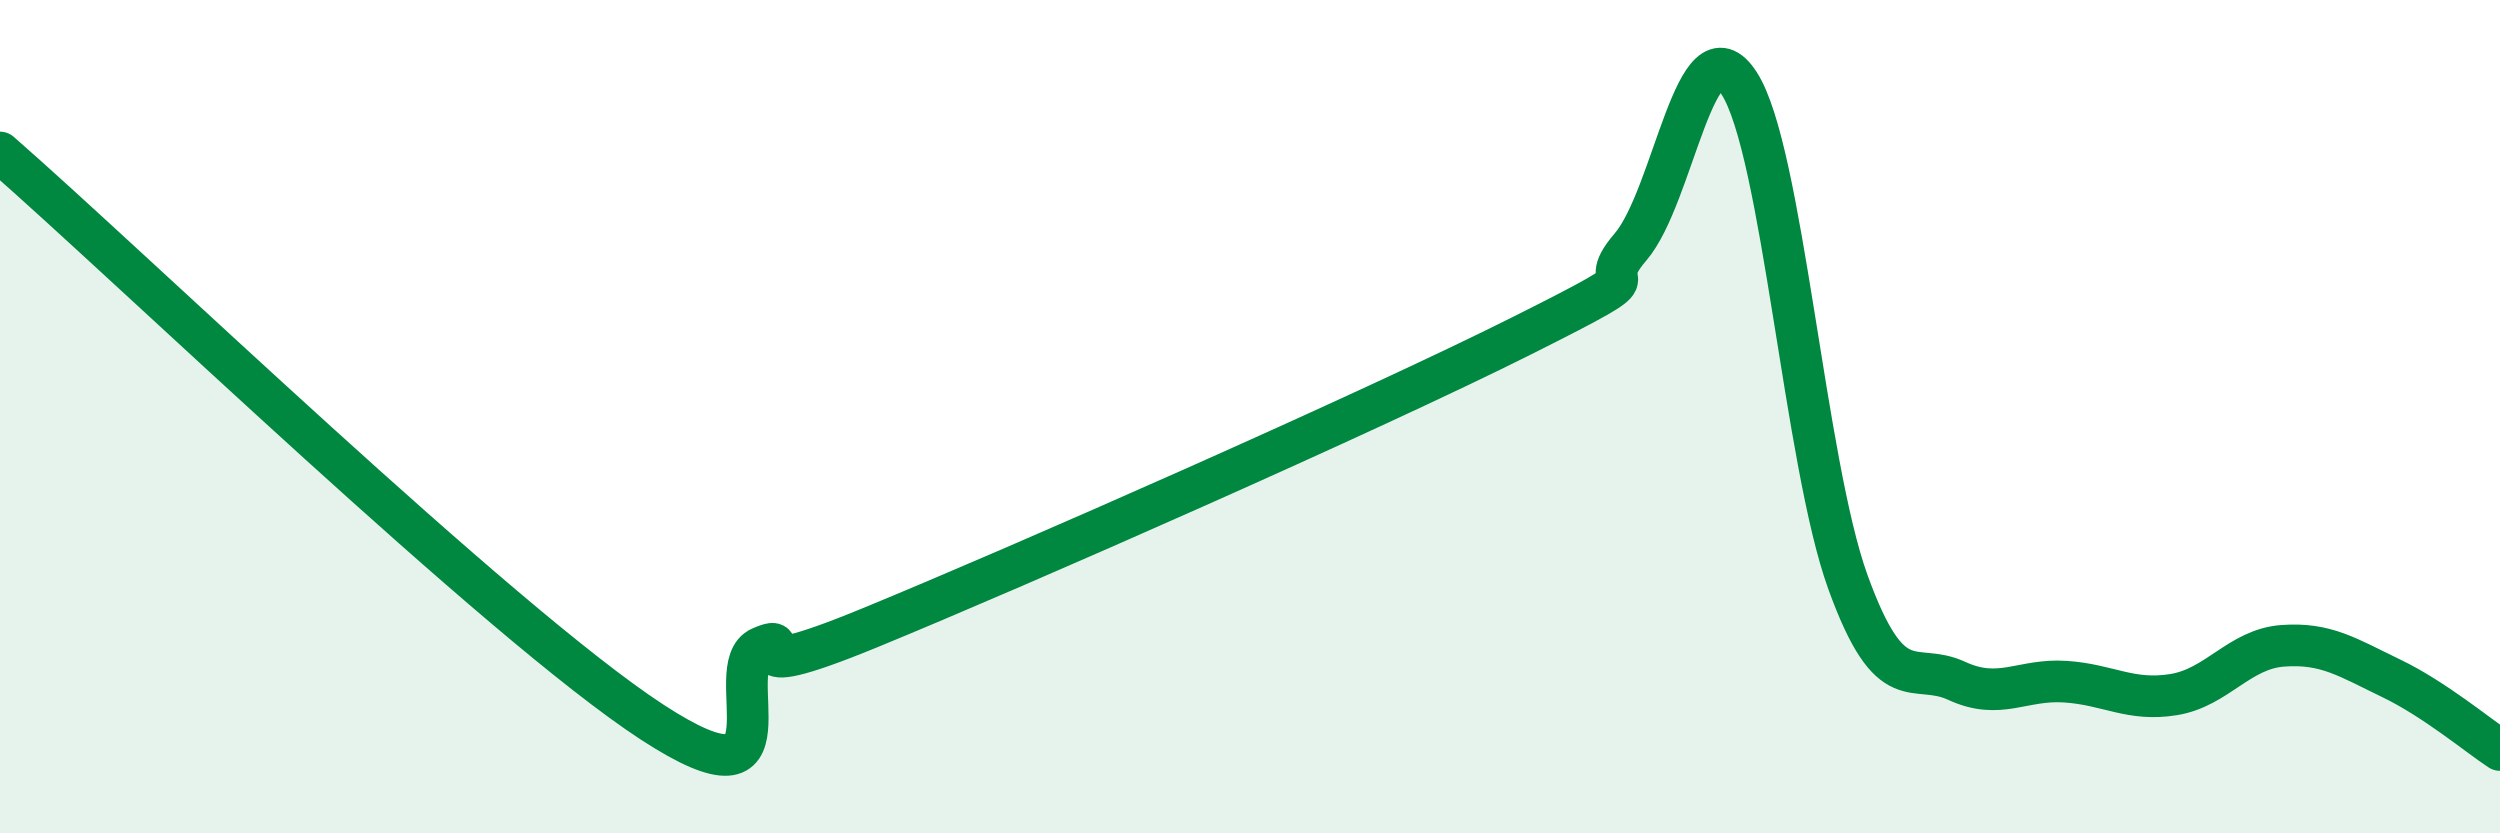
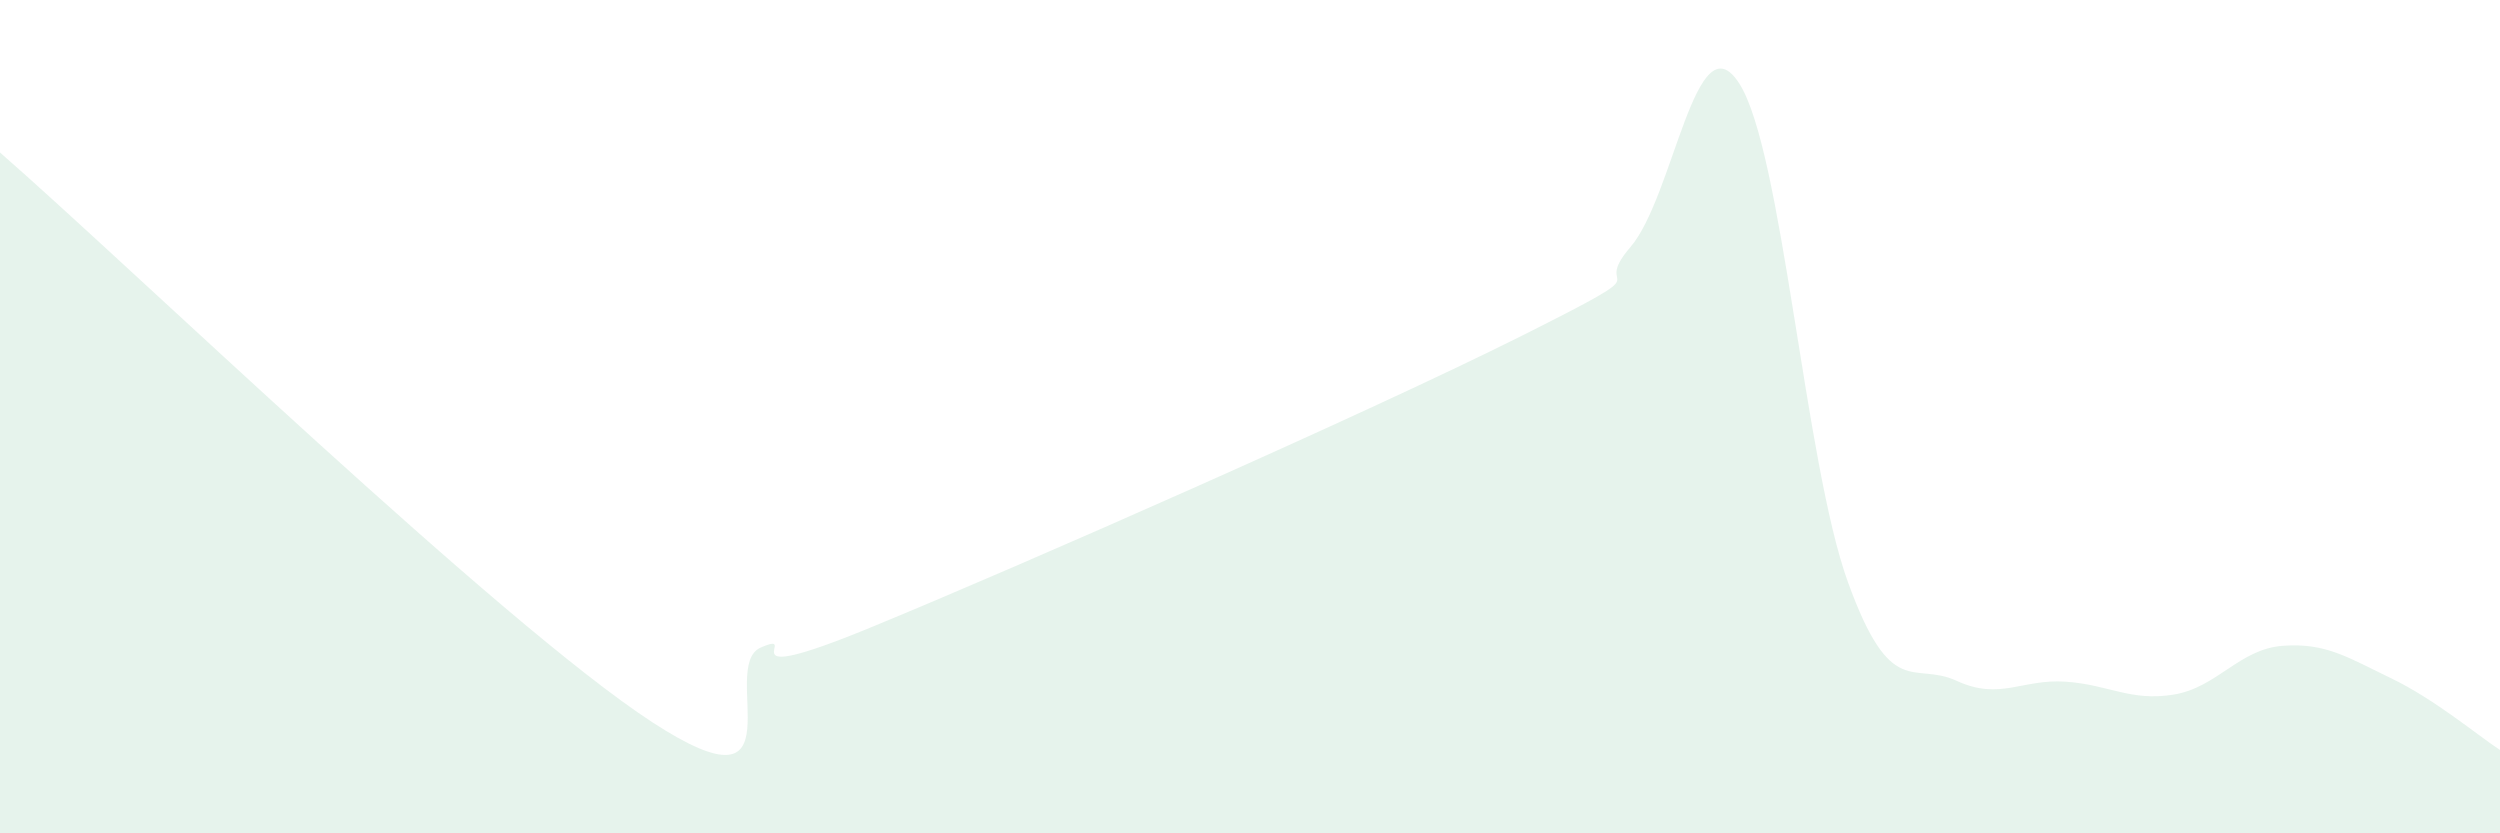
<svg xmlns="http://www.w3.org/2000/svg" width="60" height="20" viewBox="0 0 60 20">
  <path d="M 0,3.66 C 3.13,6.39 12,14.95 15.65,17.33 C 19.3,19.71 17.22,15.99 18.26,15.54 C 19.3,15.09 17.22,16.57 20.87,15.07 C 24.52,13.57 32.87,9.89 36.52,8.06 C 40.17,6.23 38.09,7.14 39.13,5.93 C 40.17,4.72 40.7,0.39 41.74,2 C 42.78,3.61 43.31,11.1 44.35,13.97 C 45.39,16.84 45.92,15.86 46.96,16.34 C 48,16.82 48.53,16.29 49.57,16.36 C 50.61,16.43 51.13,16.84 52.17,16.67 C 53.21,16.5 53.74,15.58 54.78,15.5 C 55.82,15.42 56.35,15.78 57.39,16.28 C 58.43,16.78 59.48,17.66 60,18L60 20L0 20Z" fill="#008740" opacity="0.1" stroke-linecap="round" stroke-linejoin="round" />
-   <path d="M 0,3.66 C 3.13,6.39 12,14.95 15.65,17.33 C 19.3,19.71 17.22,15.99 18.26,15.54 C 19.3,15.09 17.22,16.57 20.87,15.07 C 24.52,13.57 32.87,9.89 36.52,8.06 C 40.17,6.23 38.09,7.14 39.13,5.93 C 40.17,4.72 40.7,0.39 41.74,2 C 42.78,3.61 43.31,11.1 44.35,13.97 C 45.39,16.84 45.92,15.86 46.96,16.34 C 48,16.82 48.53,16.29 49.57,16.36 C 50.61,16.43 51.13,16.84 52.17,16.67 C 53.21,16.5 53.74,15.58 54.78,15.5 C 55.82,15.42 56.35,15.78 57.39,16.28 C 58.43,16.78 59.48,17.66 60,18" stroke="#008740" stroke-width="1" fill="none" stroke-linecap="round" stroke-linejoin="round" />
</svg>